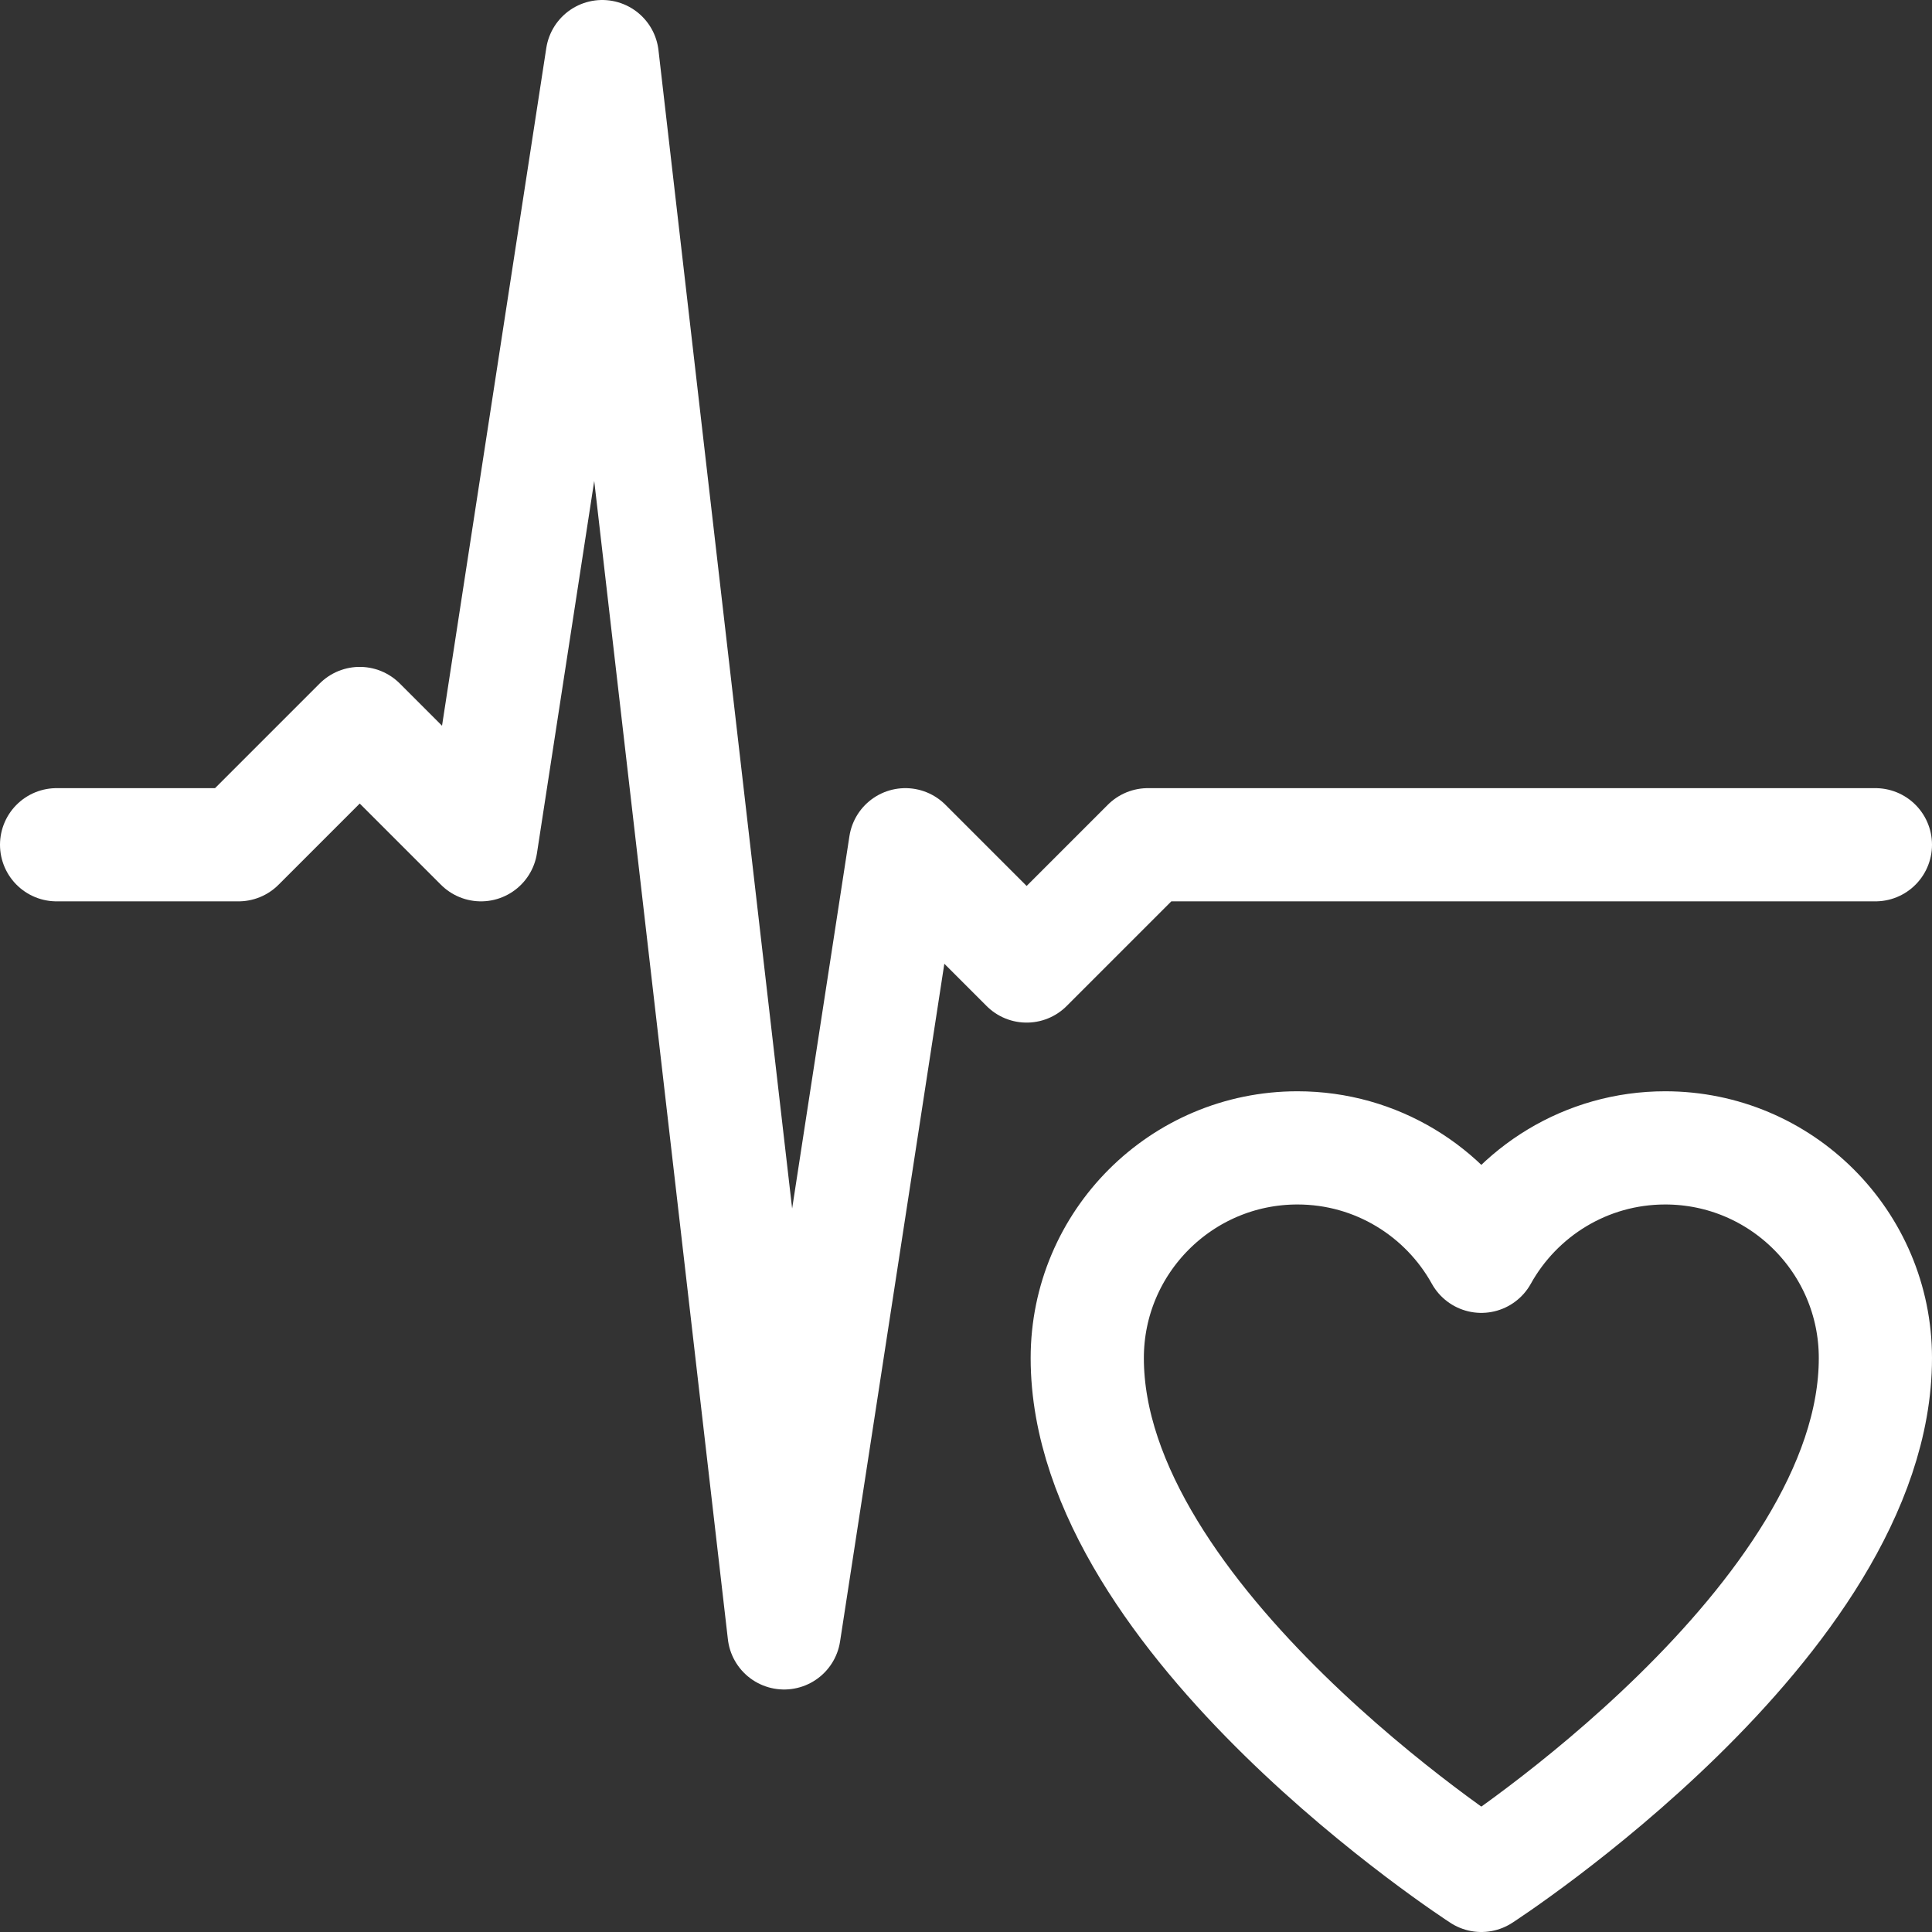
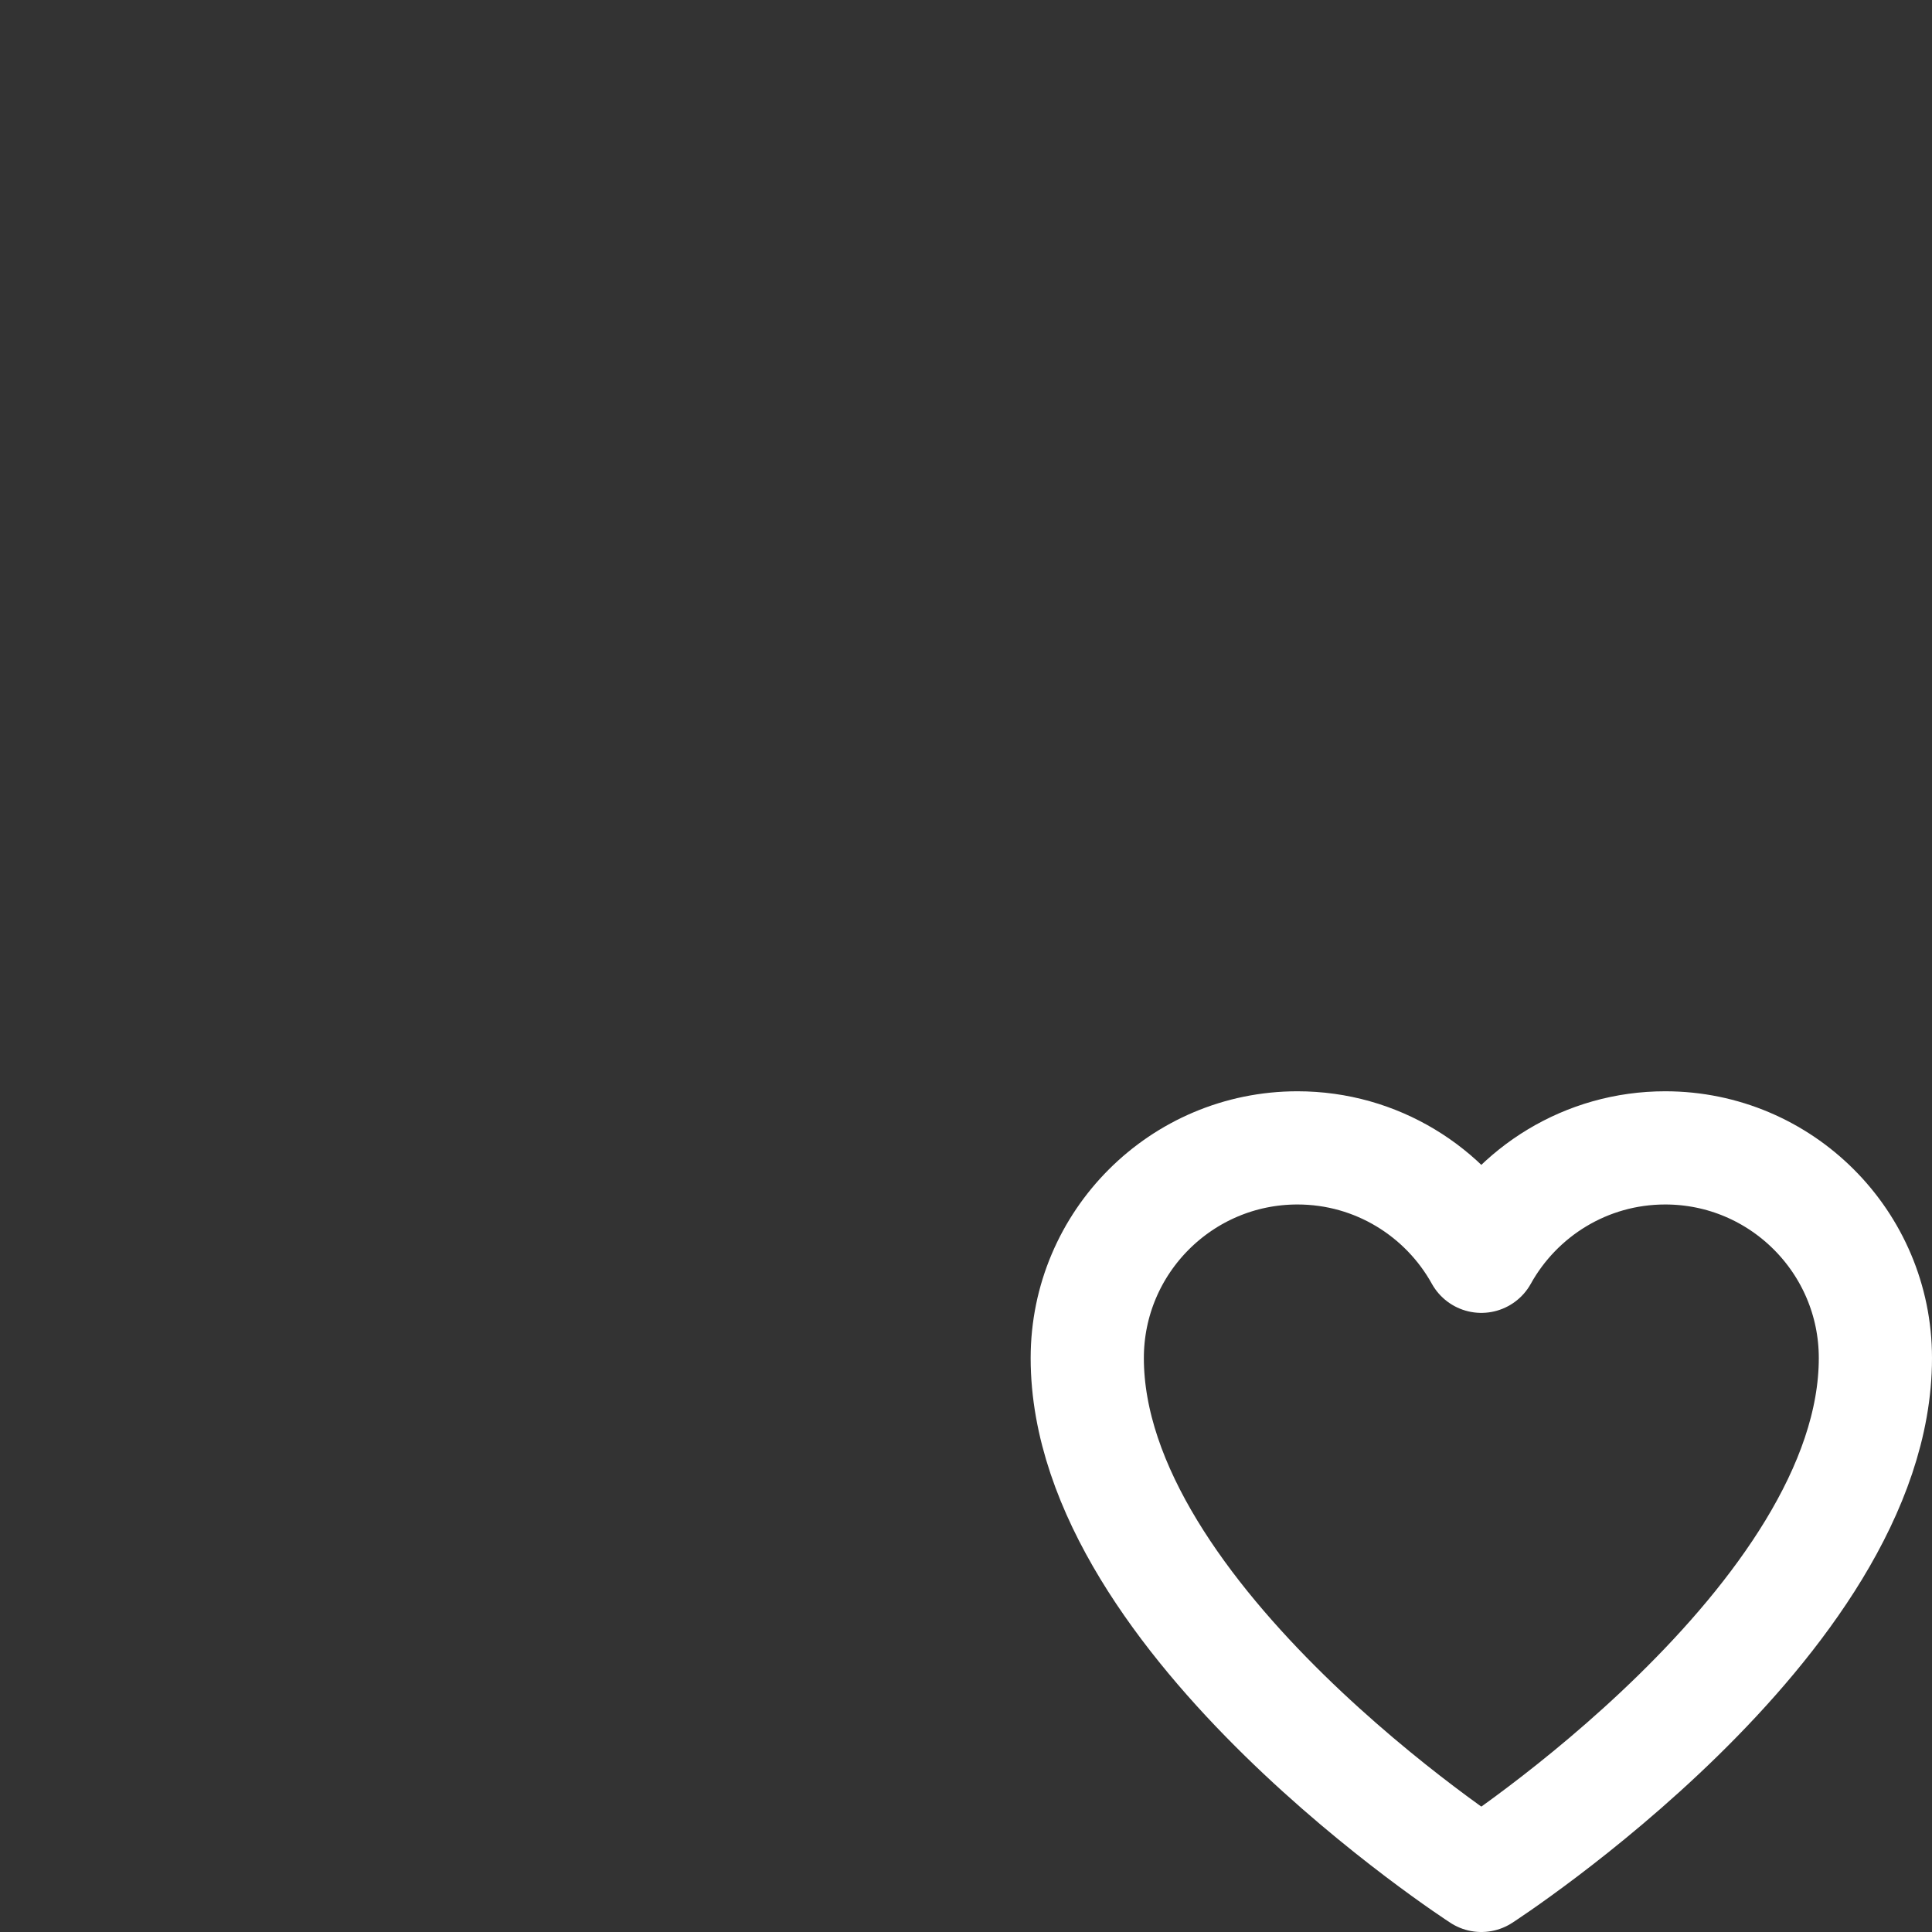
<svg xmlns="http://www.w3.org/2000/svg" version="1.1" width="512" height="512" x="0" y="0" viewBox="0 0 512 512" style="enable-background:new 0 0 512 512" xml:space="preserve">
  <rect x="0" y="0" width="512" height="512" fill="#333333" stroke="none" />
  <g>
-     <path d="M15 223.867h48.2l32.133-32.134 32.134 32.134L159.6 15l48.2 417.733 32.133-208.866L272.067 256l32.133-32.133H497" style="stroke-width:30;stroke-linecap:round;stroke-linejoin:round;stroke-miterlimit:10;" fill="none" stroke="#ffffff" stroke-width="30" stroke-linecap="round" stroke-linejoin="round" stroke-miterlimit="10" data-original="#000000" opacity="1" />
    <path d="M392.567 332.927c9.512-17.127 27.779-28.727 48.738-28.727 30.743 0 55.695 24.96 55.695 55.695C497 429.52 392.567 497 392.567 497s-104.433-67.48-104.433-137.105c0-30.735 24.96-55.695 55.703-55.695 20.958 0 39.226 11.6 48.73 28.727z" style="stroke-width:30;stroke-linecap:round;stroke-linejoin:round;stroke-miterlimit:10;" fill="none" stroke="#ffffff" stroke-width="30" stroke-linecap="round" stroke-linejoin="round" stroke-miterlimit="10" data-original="#000000" opacity="1" />
  </g>
</svg>